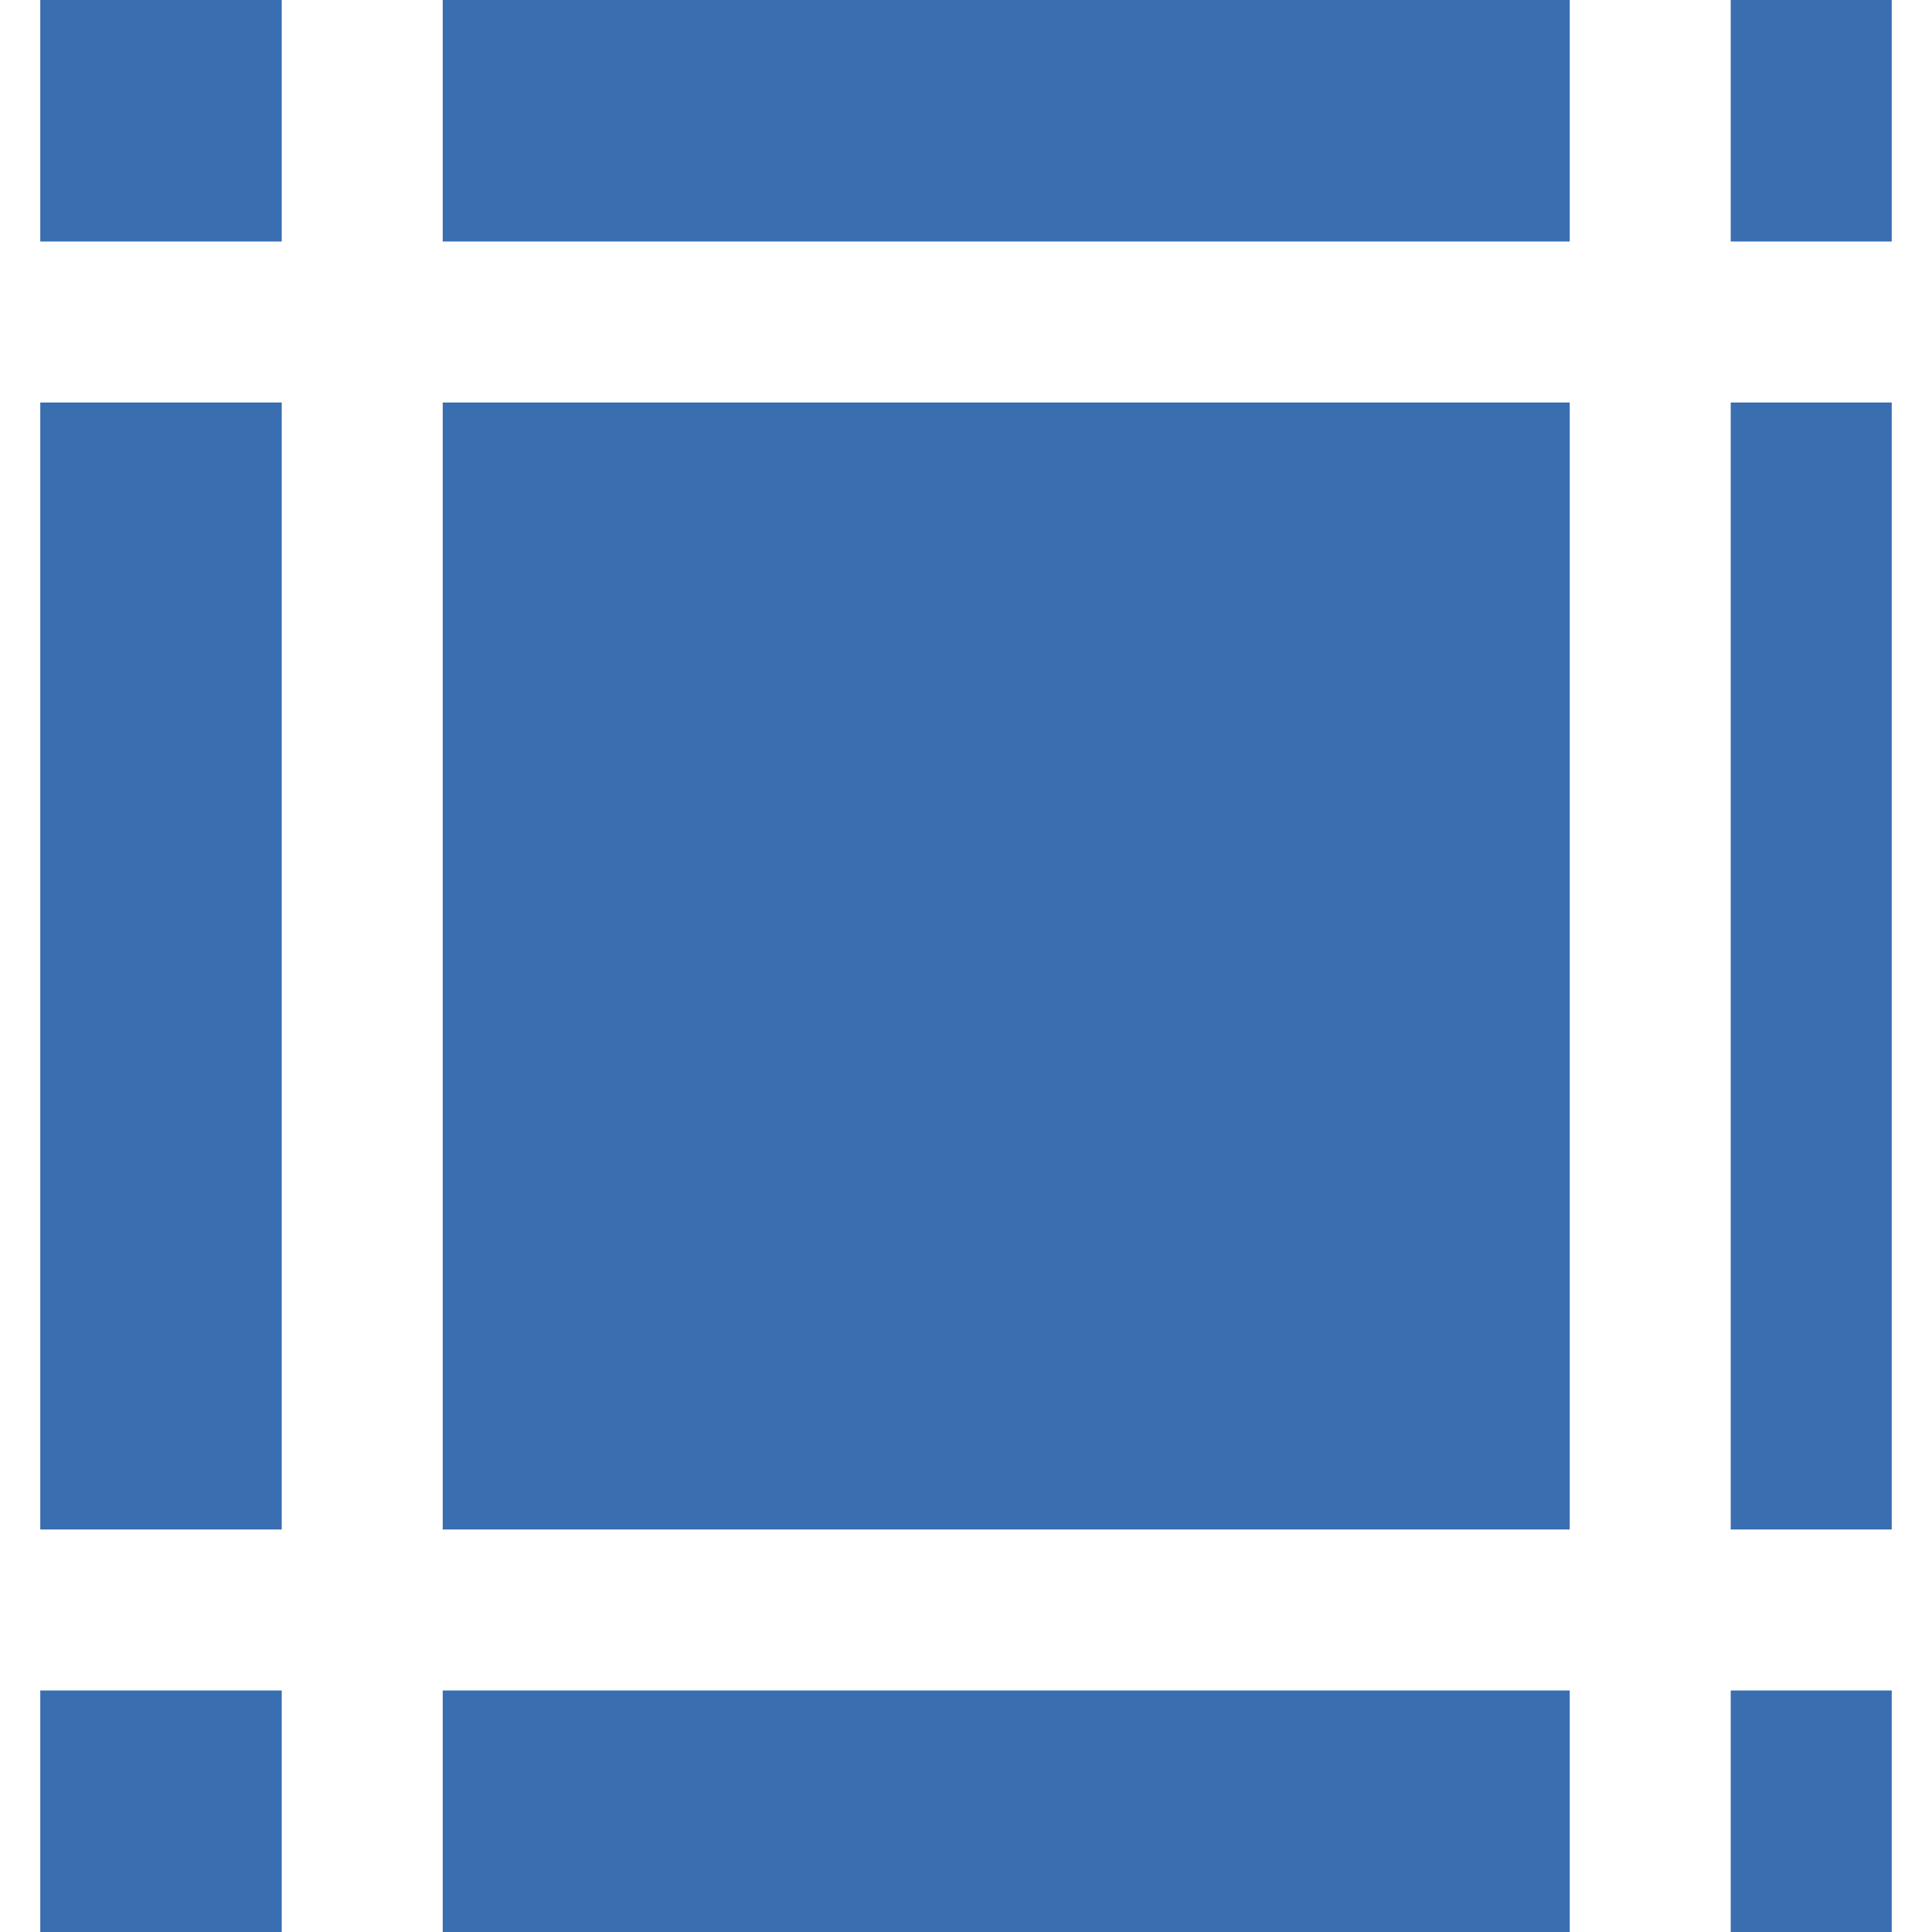
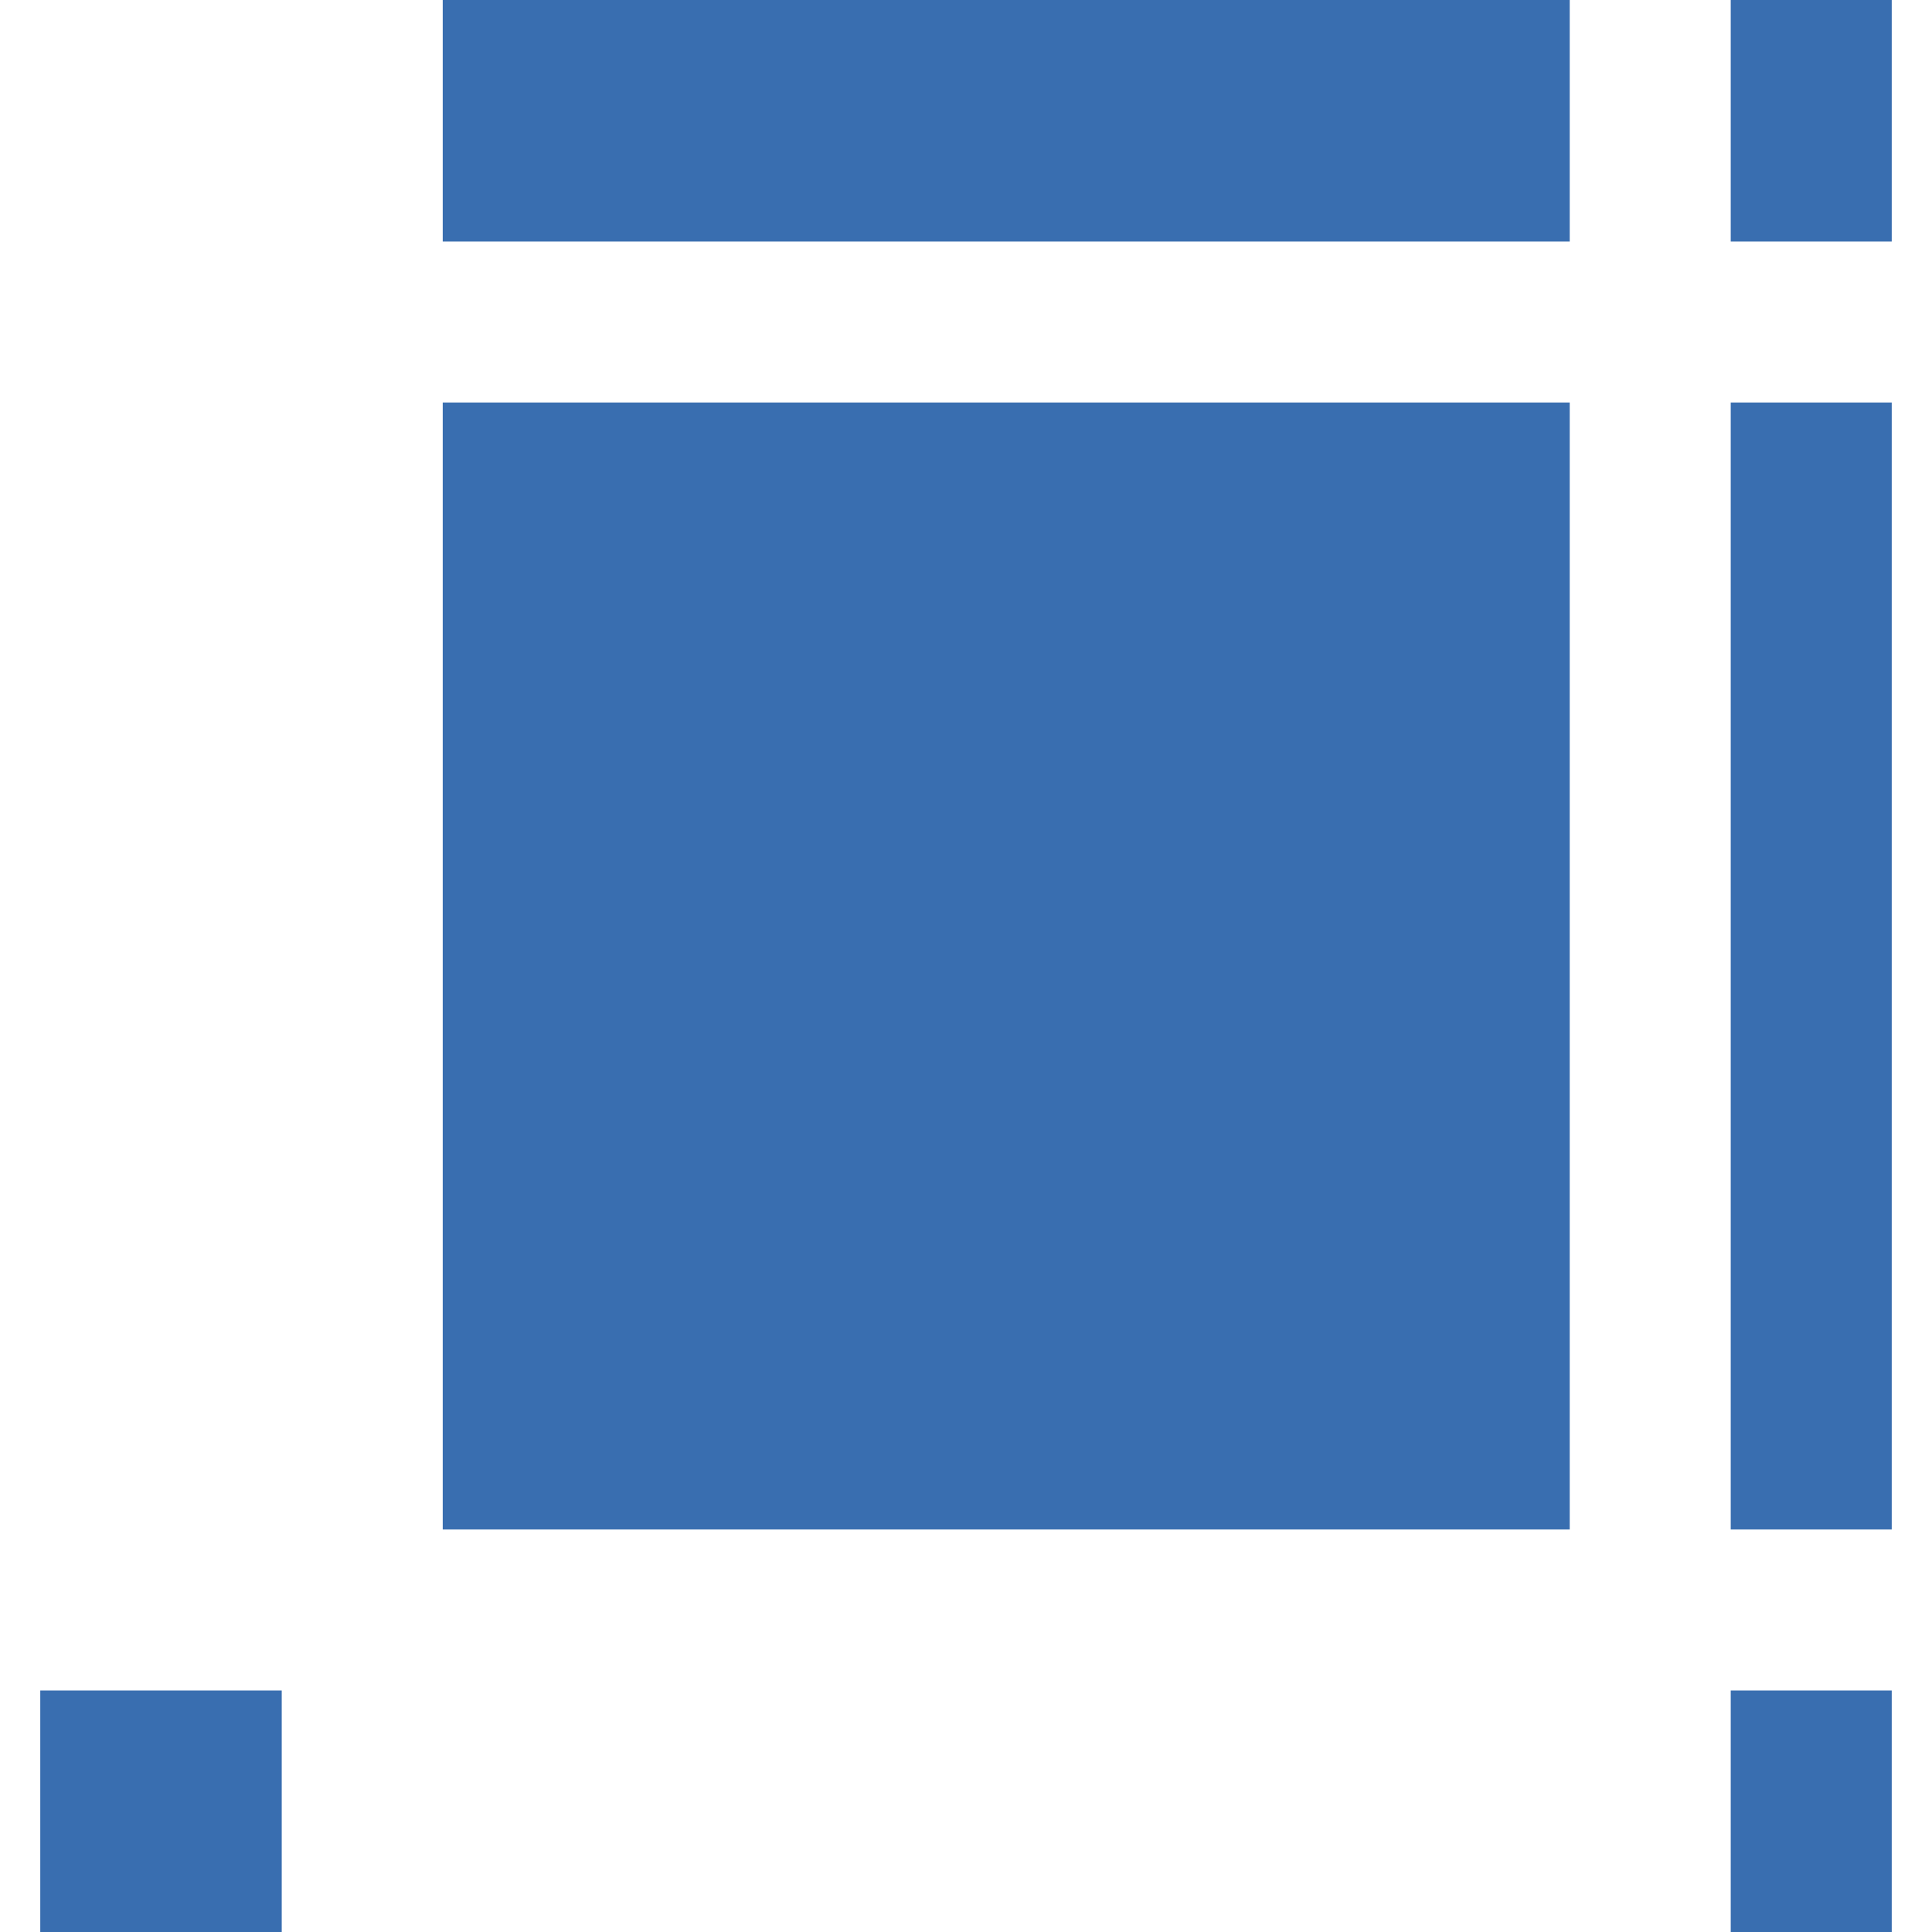
<svg xmlns="http://www.w3.org/2000/svg" width="45" height="45" viewBox="0 0 45 45" fill="none">
  <path d="M36.562 0H10.312V5.625H36.562V0Z" fill="#396EB0" />
-   <path d="M36.562 39.375H10.312V45H36.562V39.375Z" fill="#396EB0" />
  <path d="M36.562 9.375H10.312V35.625H36.562V9.375Z" fill="#396EB0" />
-   <path d="M44.062 9.375H40.312V35.625H44.062V9.375Z" fill="#396EB0" />
-   <path d="M6.562 9.375H0.938V35.625H6.562V9.375Z" fill="#396EB0" />
+   <path d="M44.062 9.375H40.312V35.625H44.062Z" fill="#396EB0" />
  <path d="M6.562 39.375H0.938V45H6.562V39.375Z" fill="#396EB0" />
  <path d="M44.062 39.375H40.312V45H44.062V39.375Z" fill="#396EB0" />
-   <path d="M6.562 0H0.938V5.625H6.562V0Z" fill="#396EB0" />
  <path d="M44.062 0H40.312V5.625H44.062V0Z" fill="#396EB0" />
</svg>